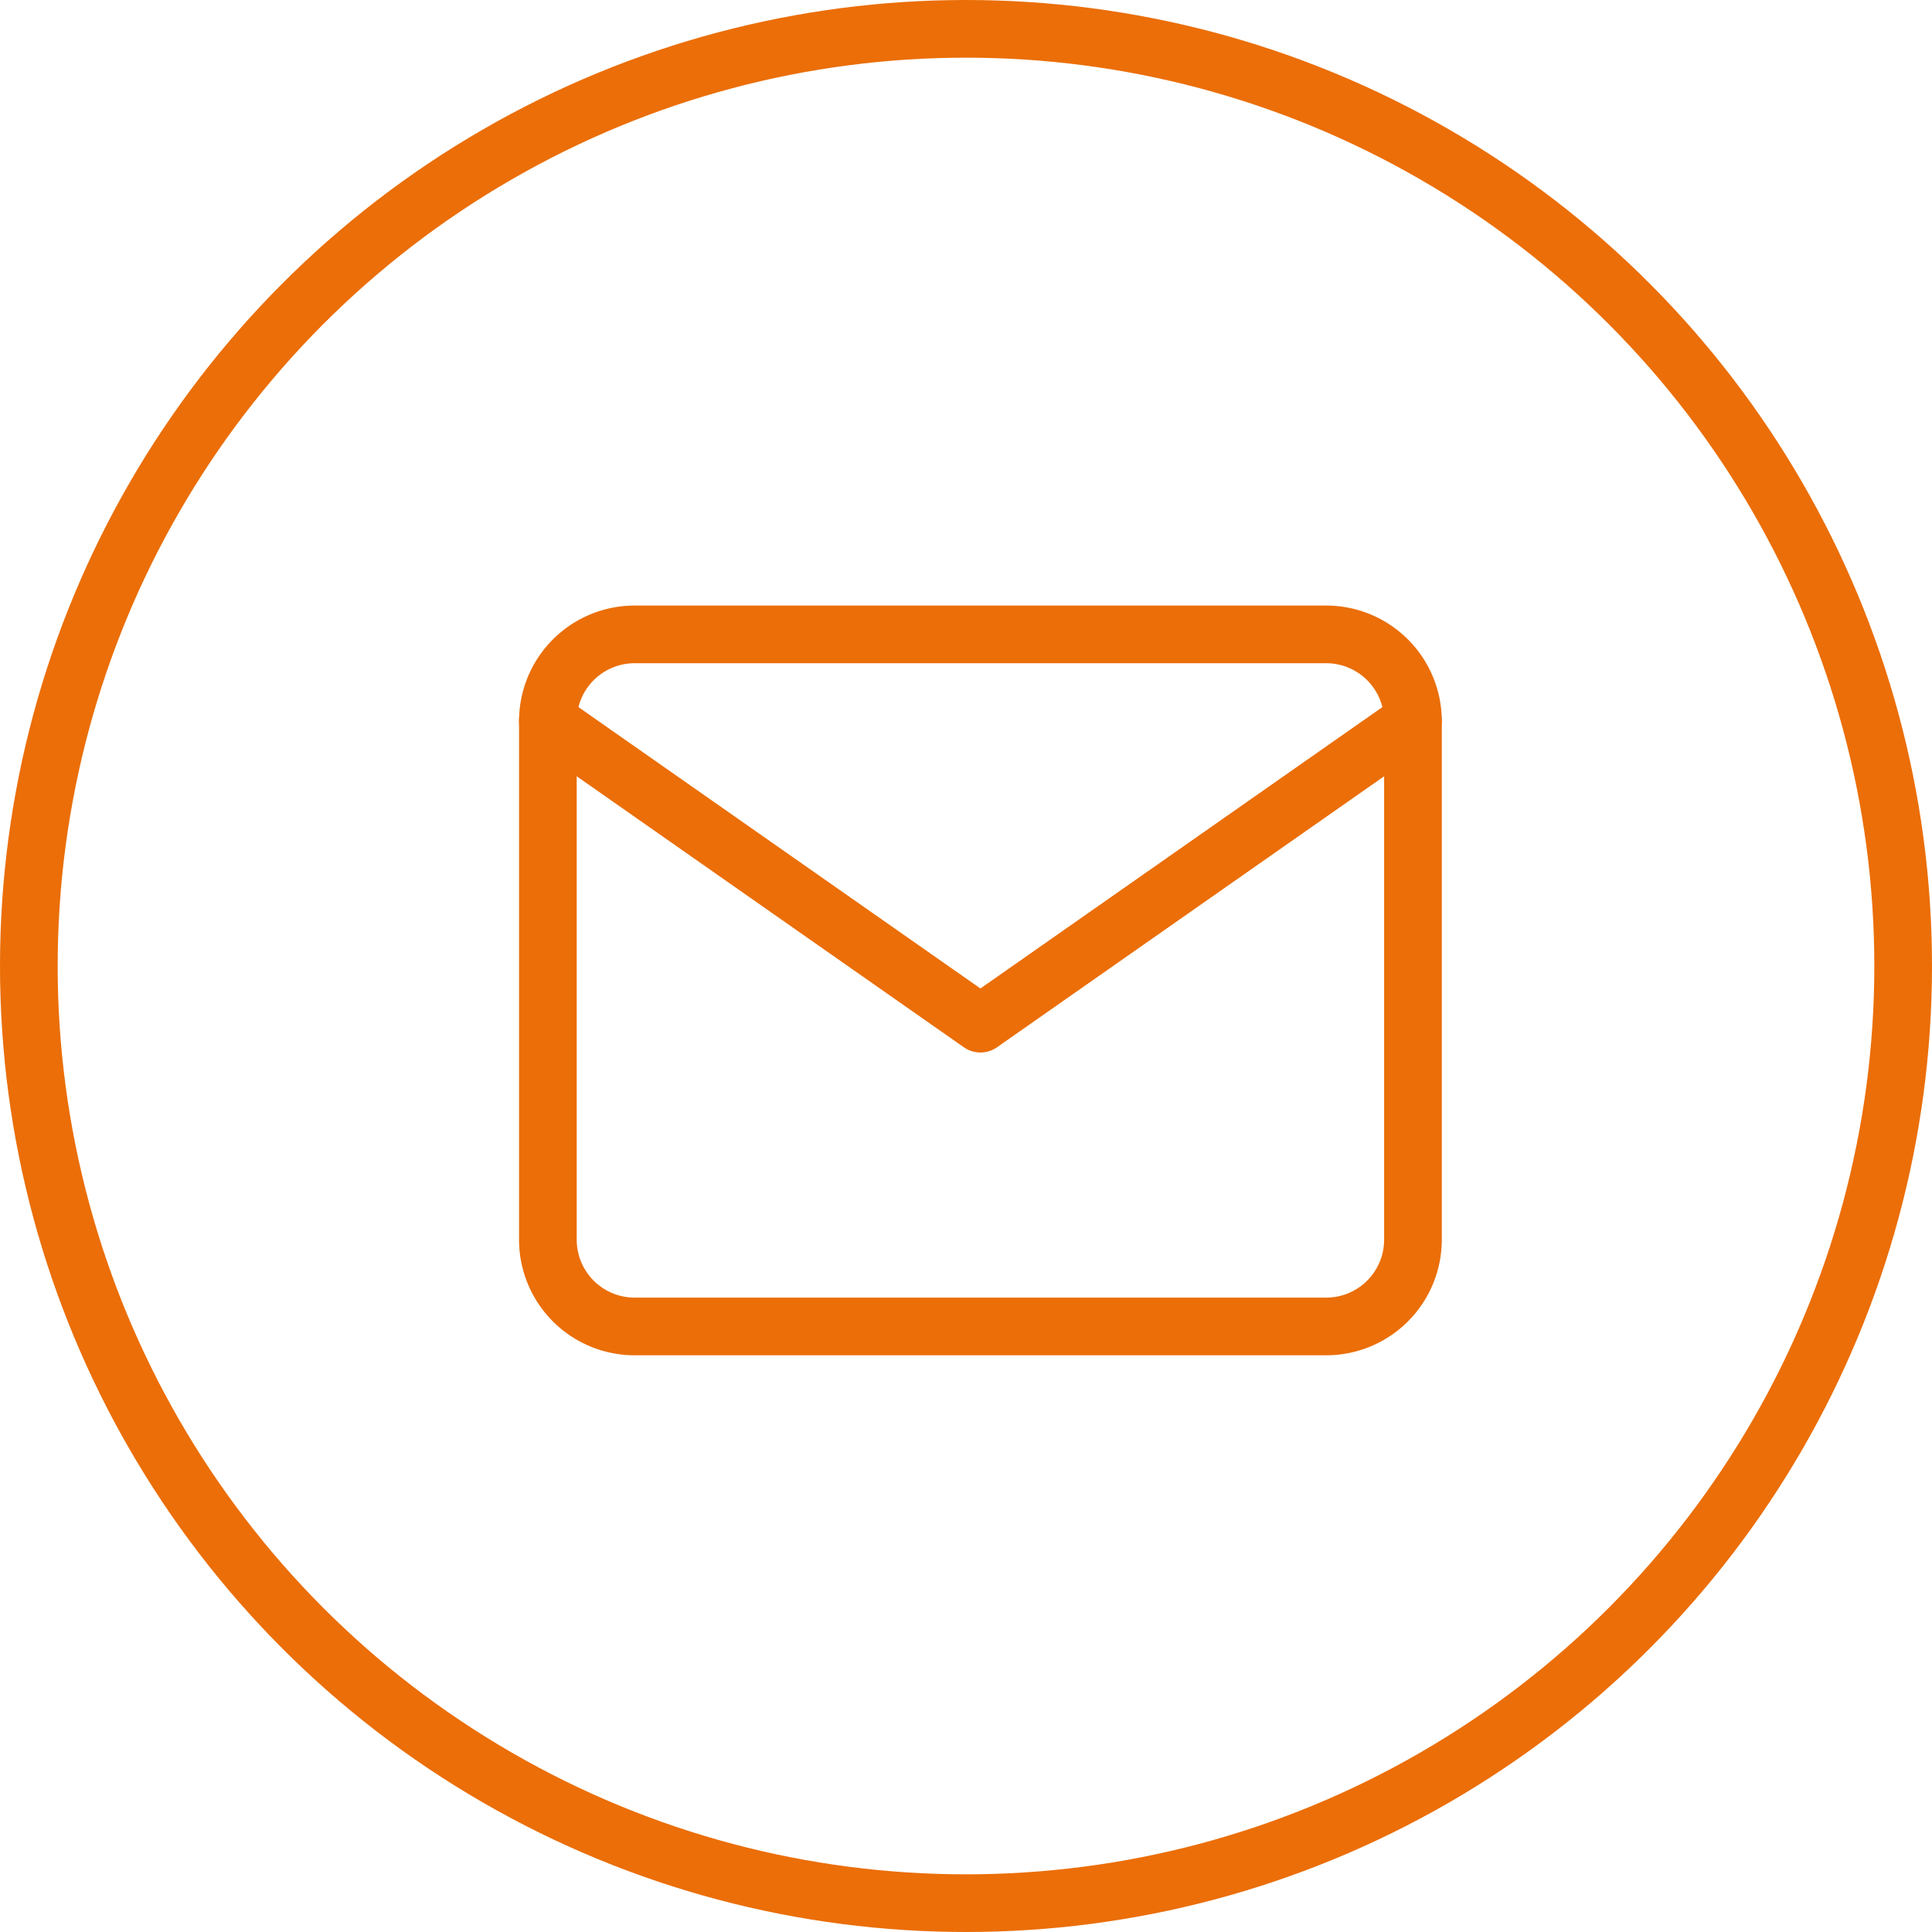
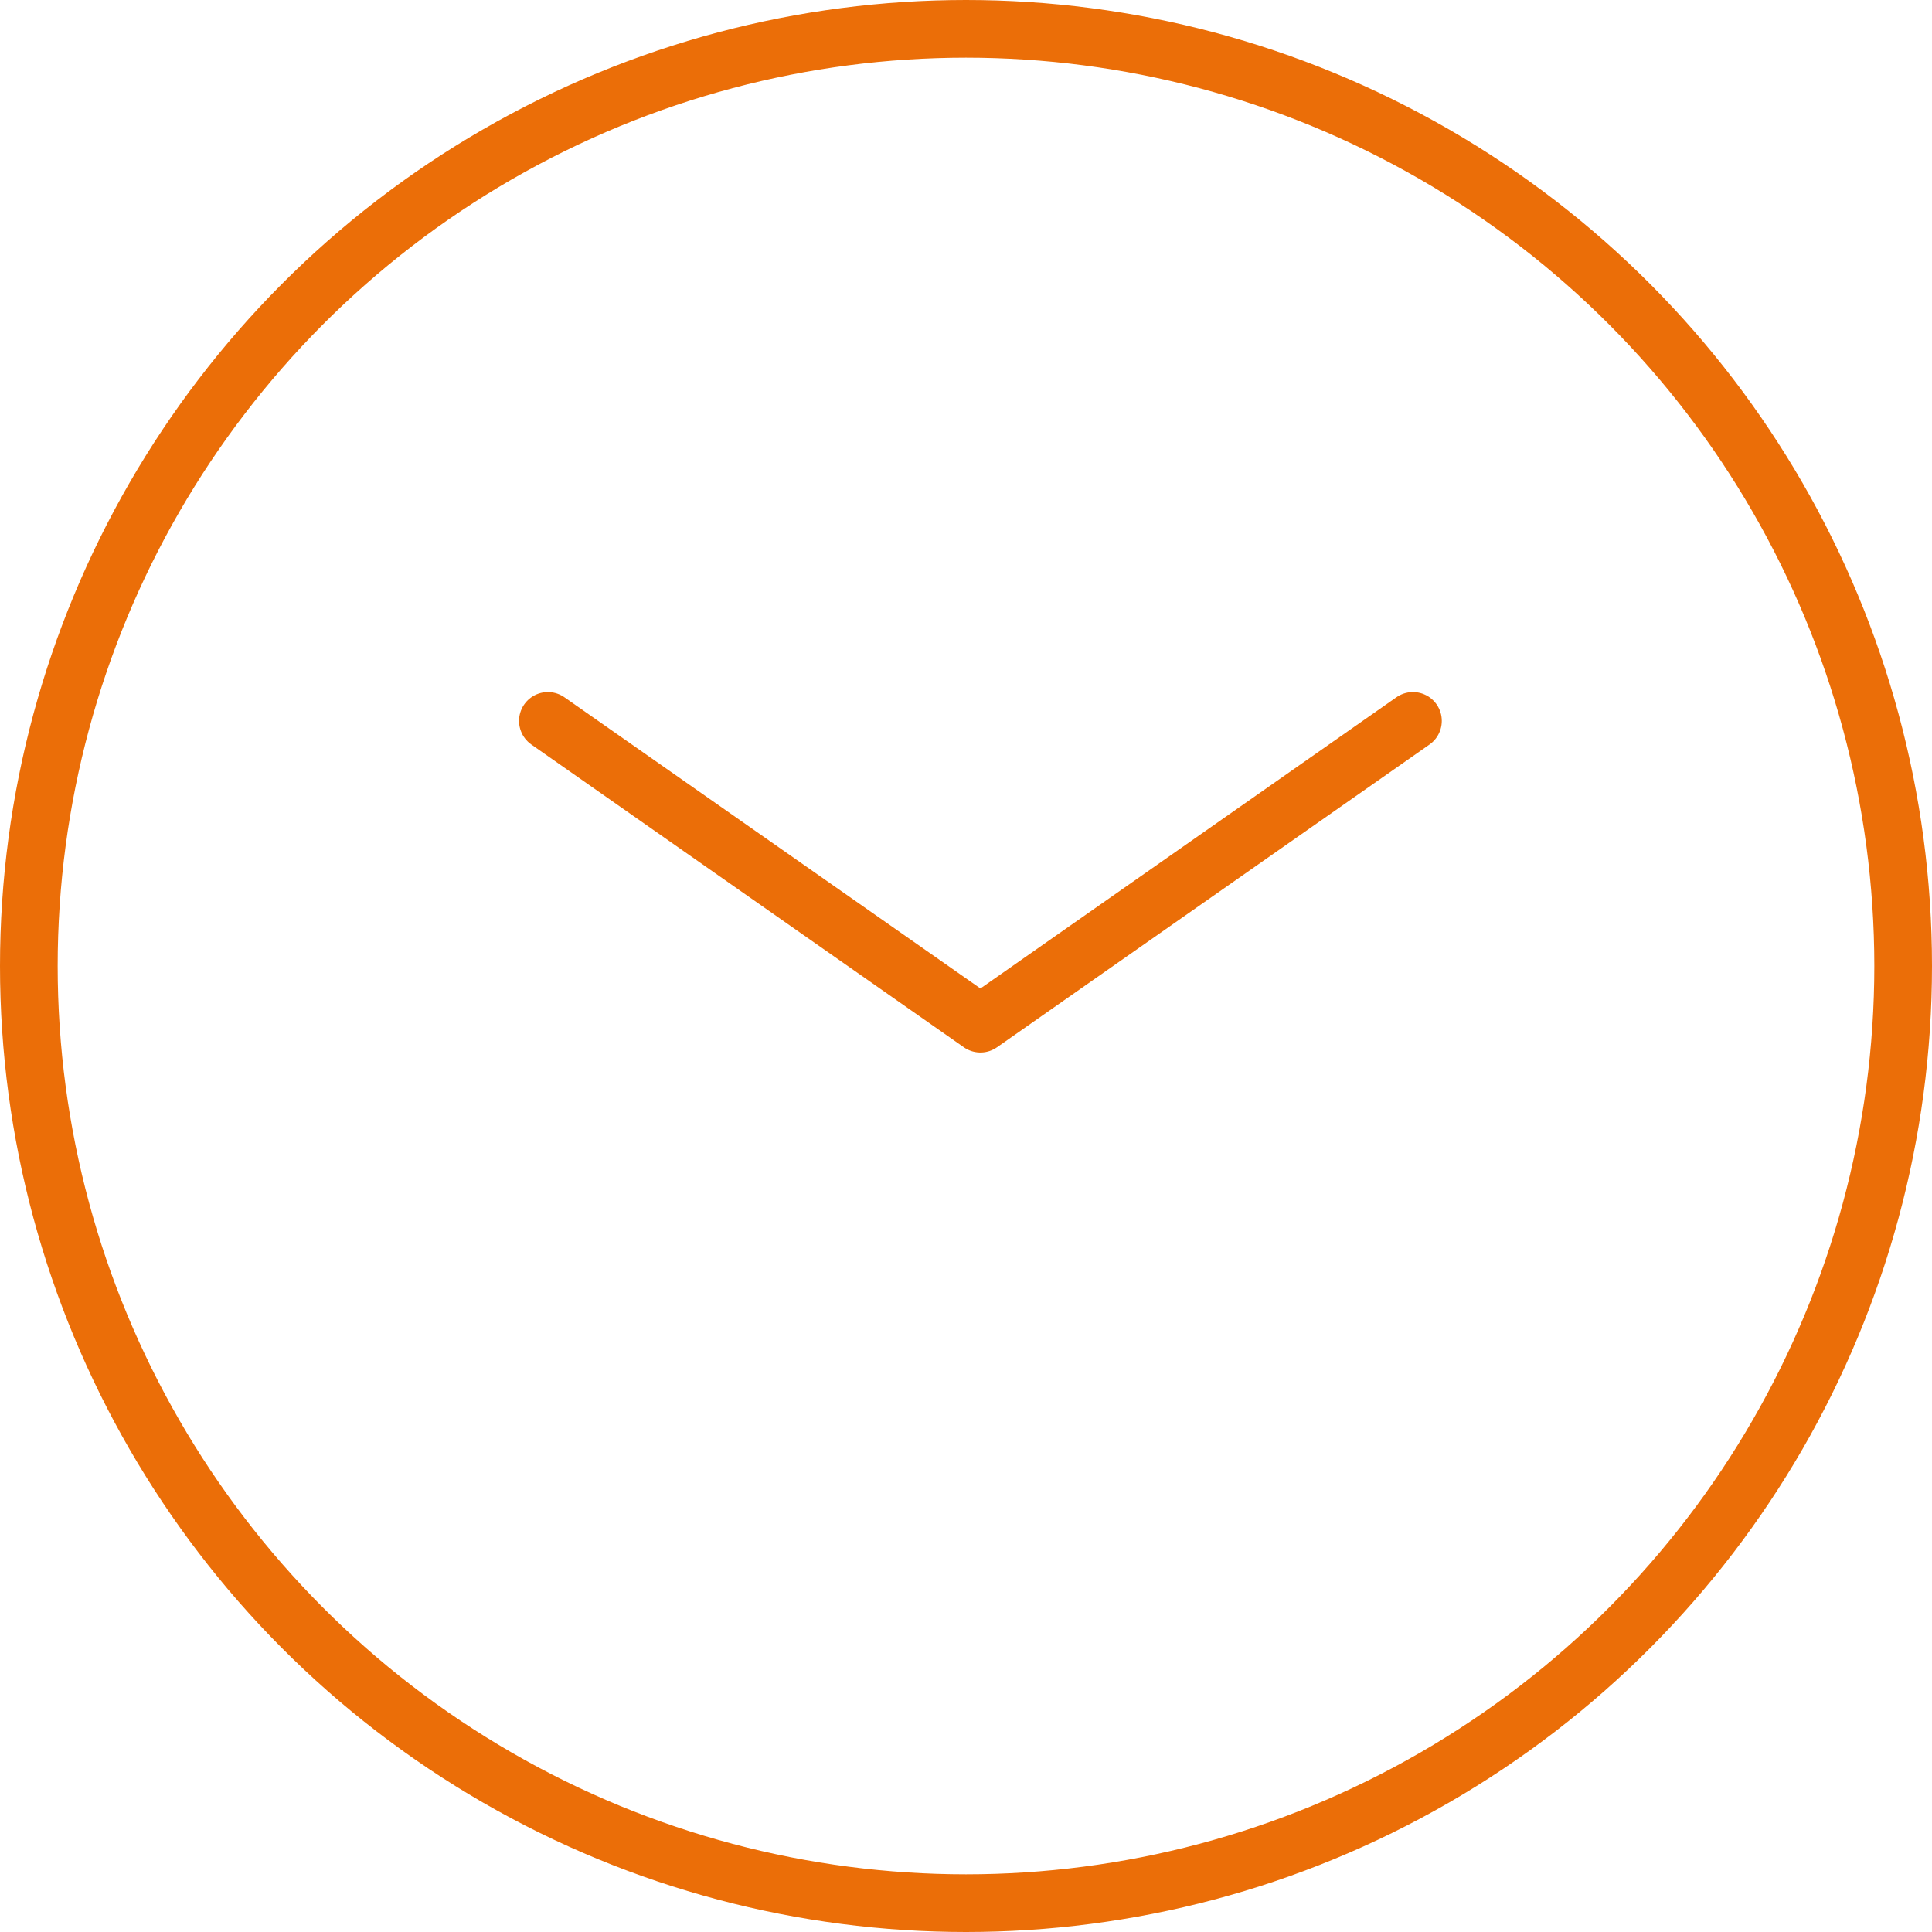
<svg xmlns="http://www.w3.org/2000/svg" width="67" height="67" viewBox="0 0 67 67">
  <g id="Group_161" data-name="Group 161" transform="translate(-1433 -1477)">
    <g id="Ellipse_24" data-name="Ellipse 24" transform="translate(1433 1477)" fill="none" stroke="#EB6E08" stroke-width="2">
-       <circle cx="33.5" cy="33.5" r="33.5" stroke="none" />
      <circle cx="33.5" cy="33.5" r="32.5" fill="none" />
    </g>
    <g id="Icon_feather-mail" data-name="Icon feather-mail" transform="translate(1449 1493)">
-       <path id="Path_234" data-name="Path 234" d="M6,6H30a3.009,3.009,0,0,1,3,3V27a3.009,3.009,0,0,1-3,3H6a3.009,3.009,0,0,1-3-3V9A3.009,3.009,0,0,1,6,6Z" fill="none" stroke="#EB6E08" stroke-linecap="round" stroke-linejoin="round" stroke-width="2" />
      <path id="Path_235" data-name="Path 235" d="M33,9,18,19.5,3,9" fill="none" stroke="#EB6E08" stroke-linecap="round" stroke-linejoin="round" stroke-width="2" />
    </g>
  </g>
</svg>